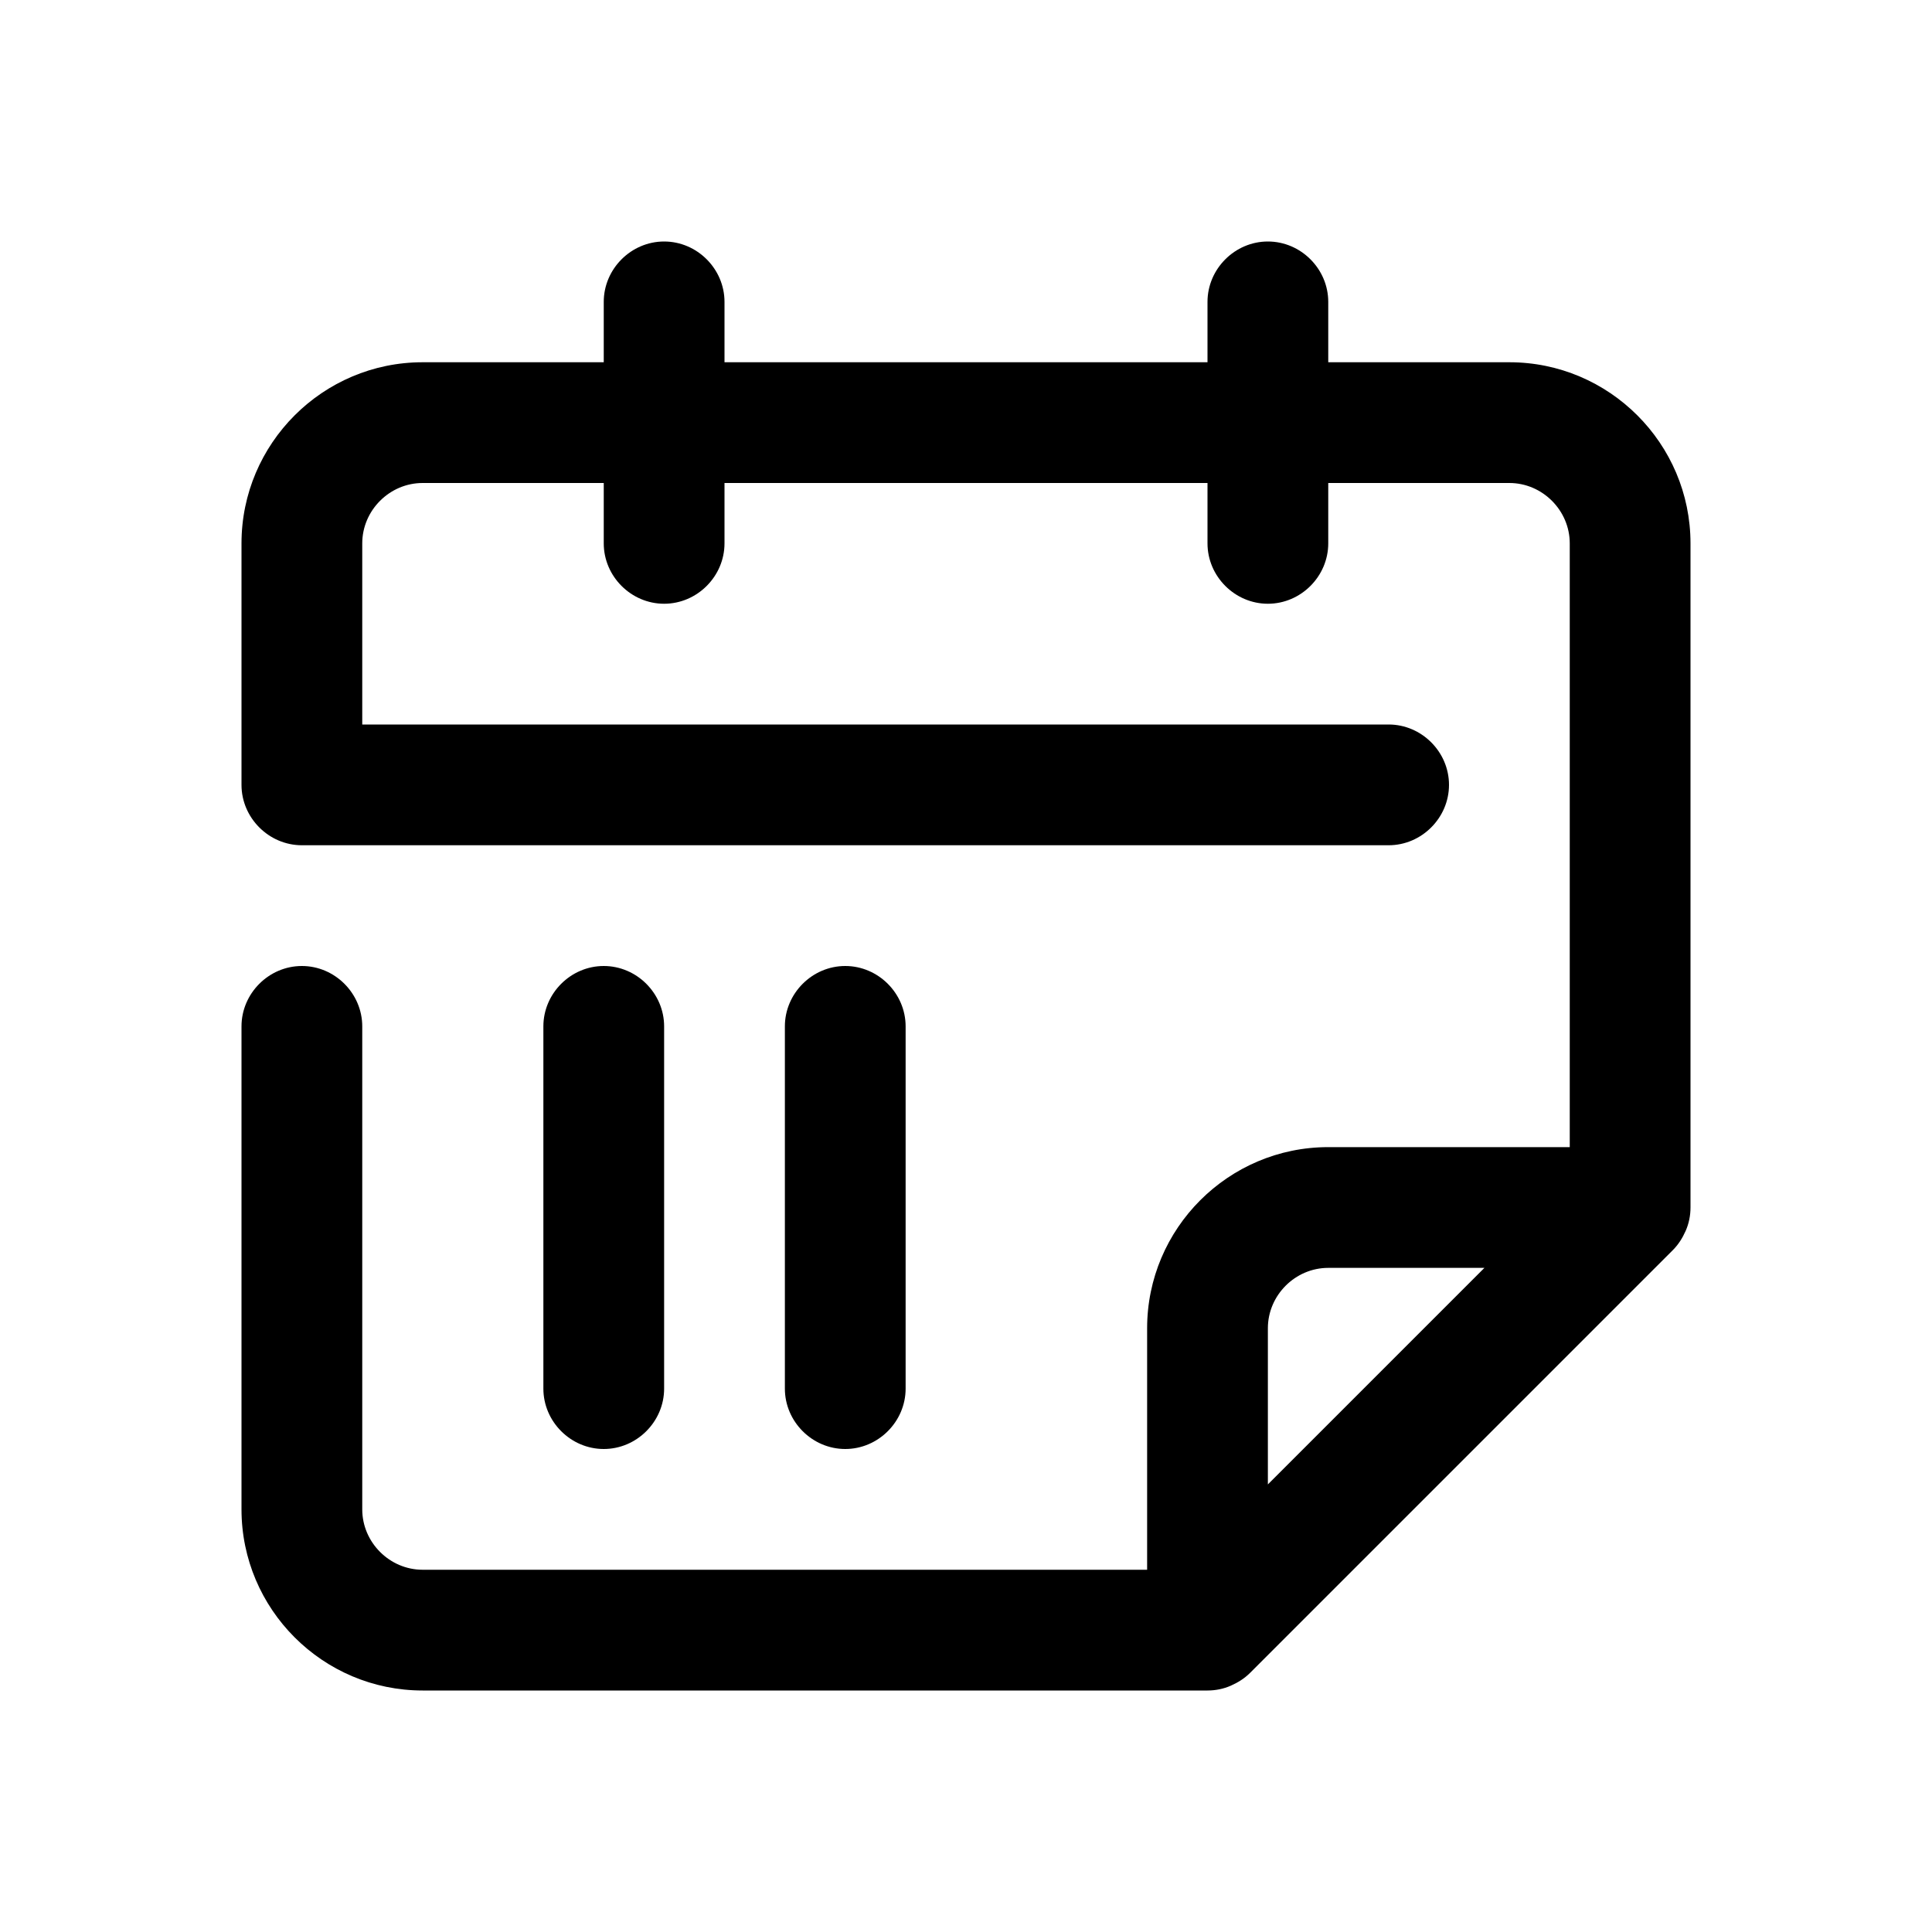
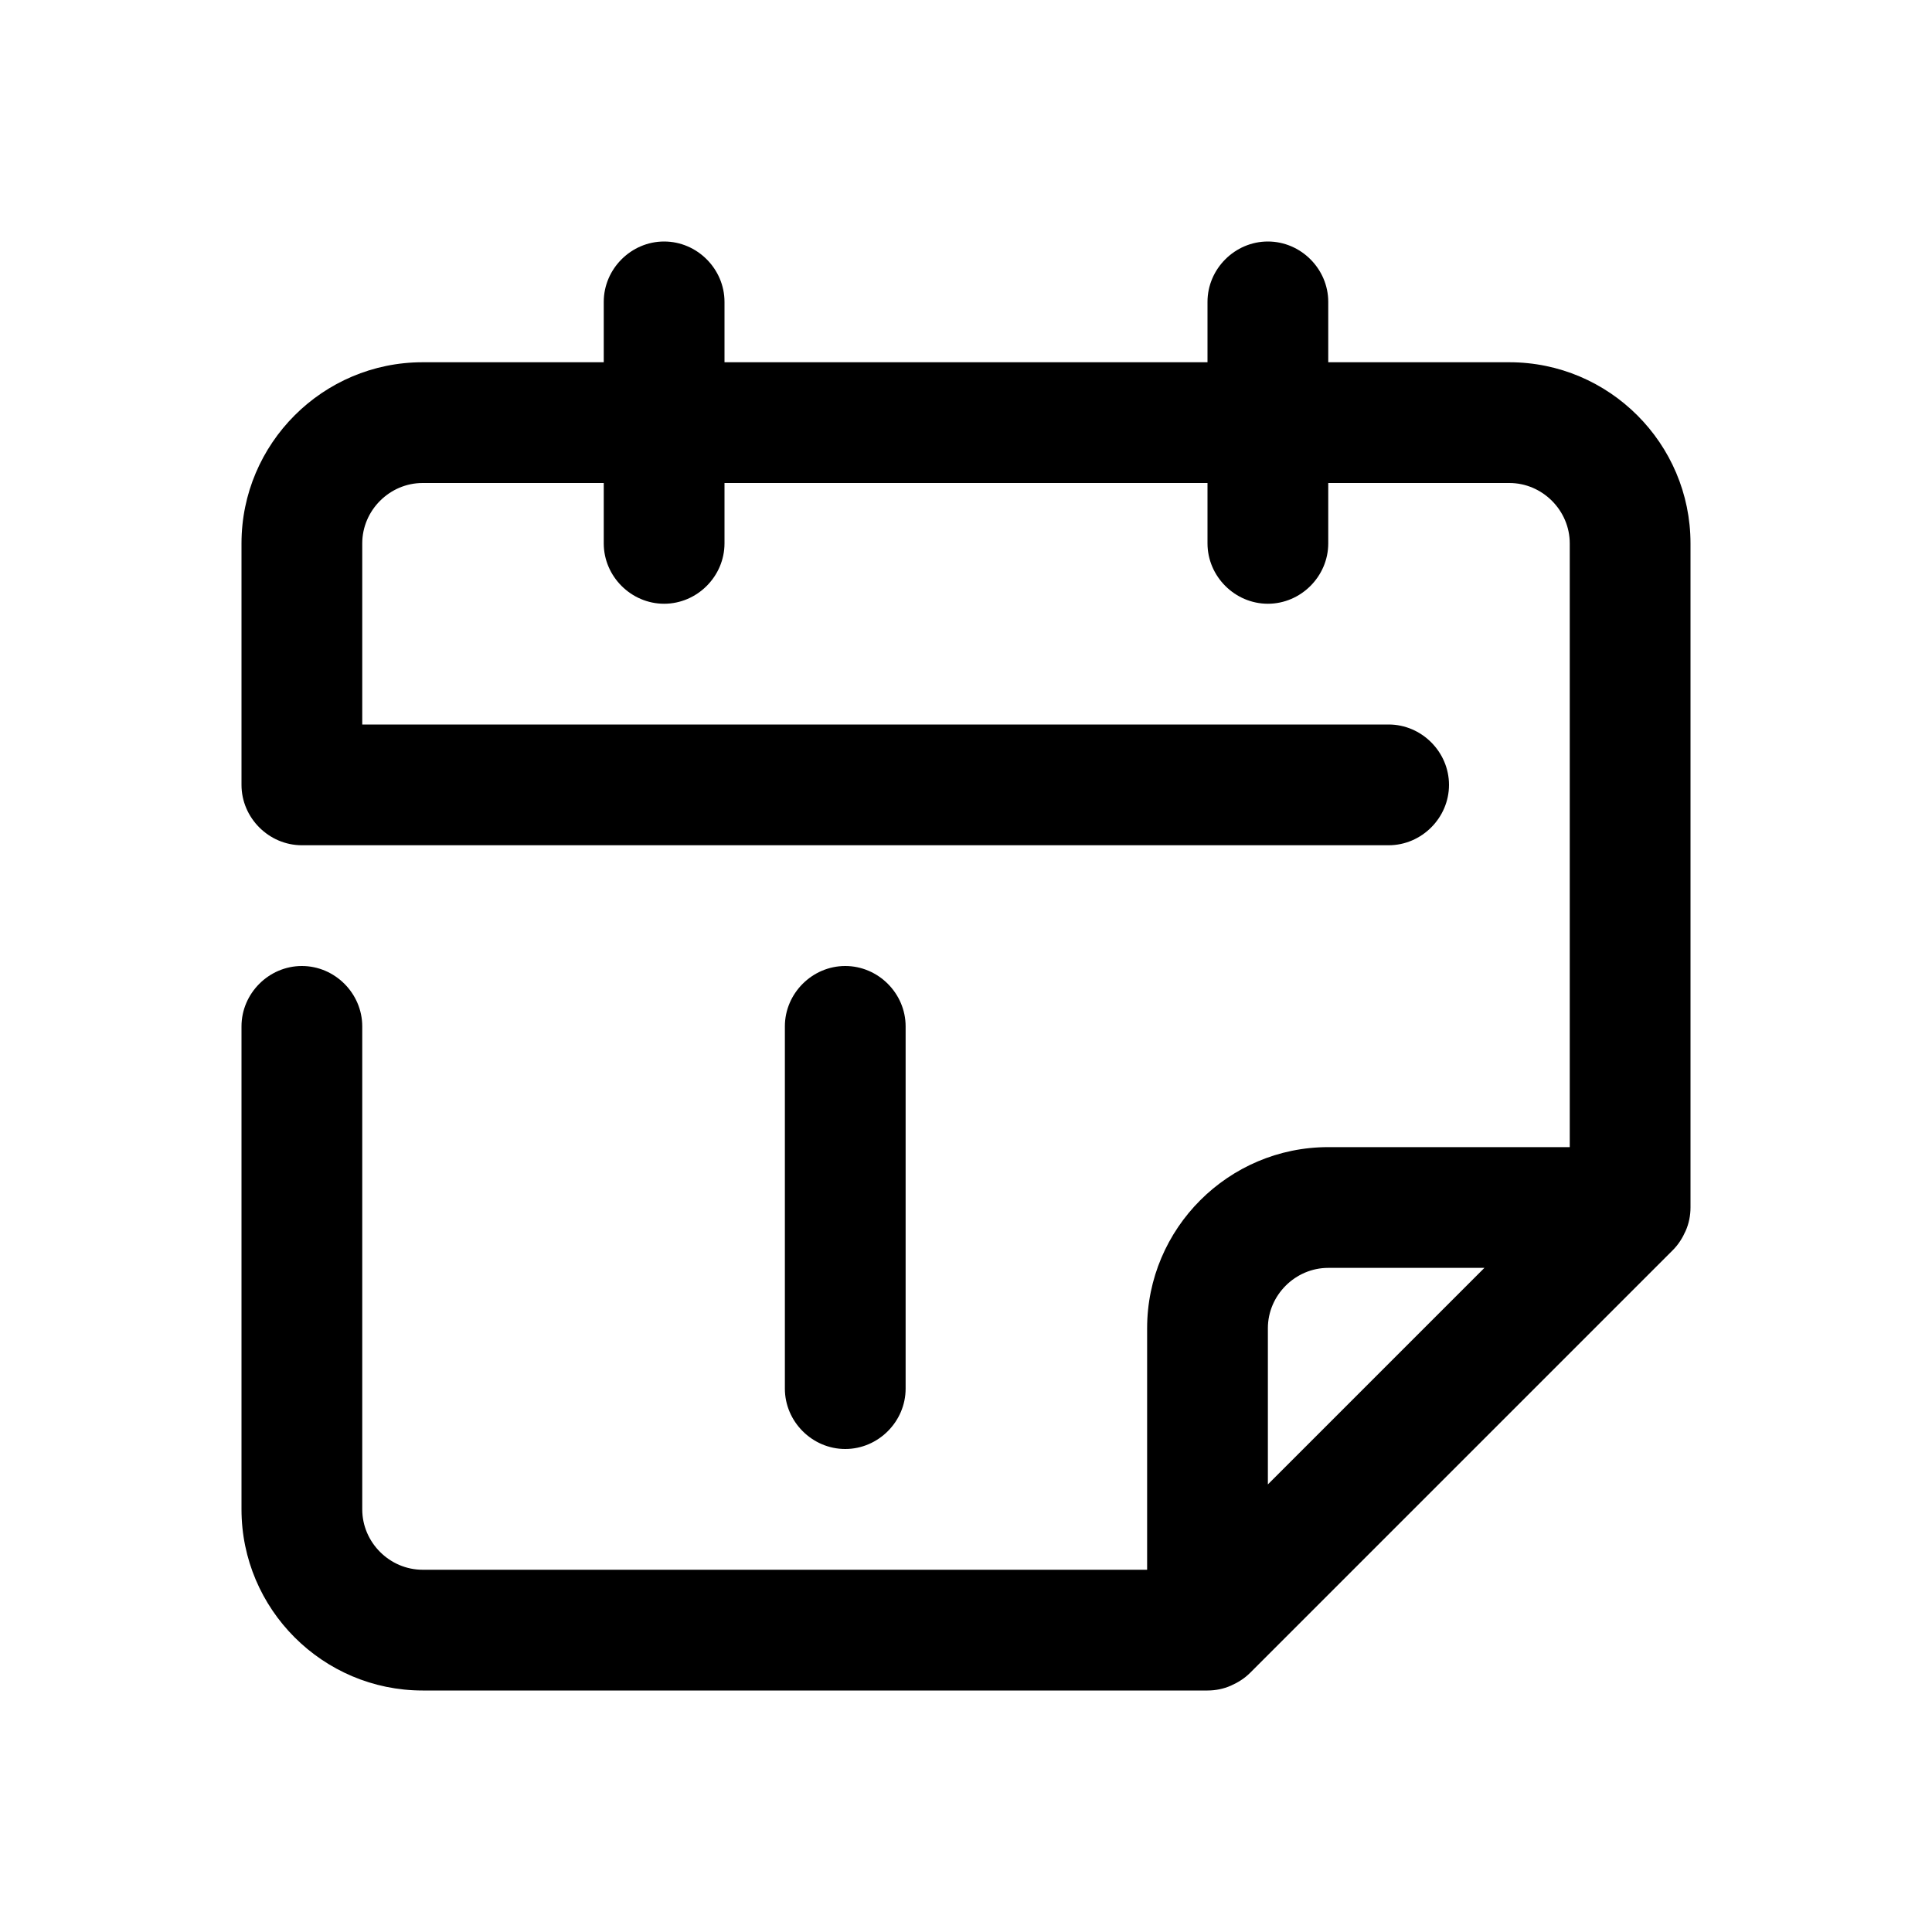
<svg xmlns="http://www.w3.org/2000/svg" id="Design" viewBox="0 0 24 24">
  <defs>
    <style>
      .cls-1 {
        fill: none;
      }
    </style>
  </defs>
-   <path class="cls-1" d="M15.75,16.5v1.94l2.69-2.69h-1.94c-.41,0-.75.34-.75.75Z" />
-   <path d="M8.25,17.25v-4.5c0-.41-.34-.75-.75-.75s-.75.34-.75.75v4.5c0,.41.34.75.75.75s.75-.34.75-.75Z" />
+   <path class="cls-1" d="M15.75,16.5v1.94h-1.94c-.41,0-.75.34-.75.75Z" />
  <path d="M11.25,17.25v-4.5c0-.41-.34-.75-.75-.75s-.75.34-.75.75v4.5c0,.41.34.75.75.75s.75-.34.75-.75Z" />
  <path d="M21,6.75c0-1.24-1.01-2.25-2.25-2.25h-2.25v-.75c0-.41-.34-.75-.75-.75s-.75.34-.75.75v.75h-6v-.75c0-.41-.34-.75-.75-.75s-.75.34-.75.75v.75h-2.25c-1.24,0-2.25,1.01-2.25,2.25v3c0,.41.34.75.75.75h13.5c.41,0,.75-.34.75-.75s-.34-.75-.75-.75H4.5v-2.25c0-.41.34-.75.75-.75h2.25v.75c0,.41.34.75.75.75s.75-.34.75-.75v-.75h6v.75c0,.41.34.75.75.75s.75-.34.75-.75v-.75h2.25c.41,0,.75.34.75.75v7.5h-3c-1.24,0-2.25,1.01-2.25,2.25v3H5.25c-.41,0-.75-.34-.75-.75v-6c0-.41-.34-.75-.75-.75s-.75.34-.75.75v6c0,1.24,1.01,2.25,2.25,2.25h9.75c.1,0,.2-.02.29-.06.09-.04.17-.09.24-.16l5.25-5.25c.07-.07.12-.15.16-.24.04-.09.06-.19.06-.29V6.75ZM15.75,18.44v-1.94c0-.41.34-.75.75-.75h1.94l-2.69,2.69Z" />
</svg>